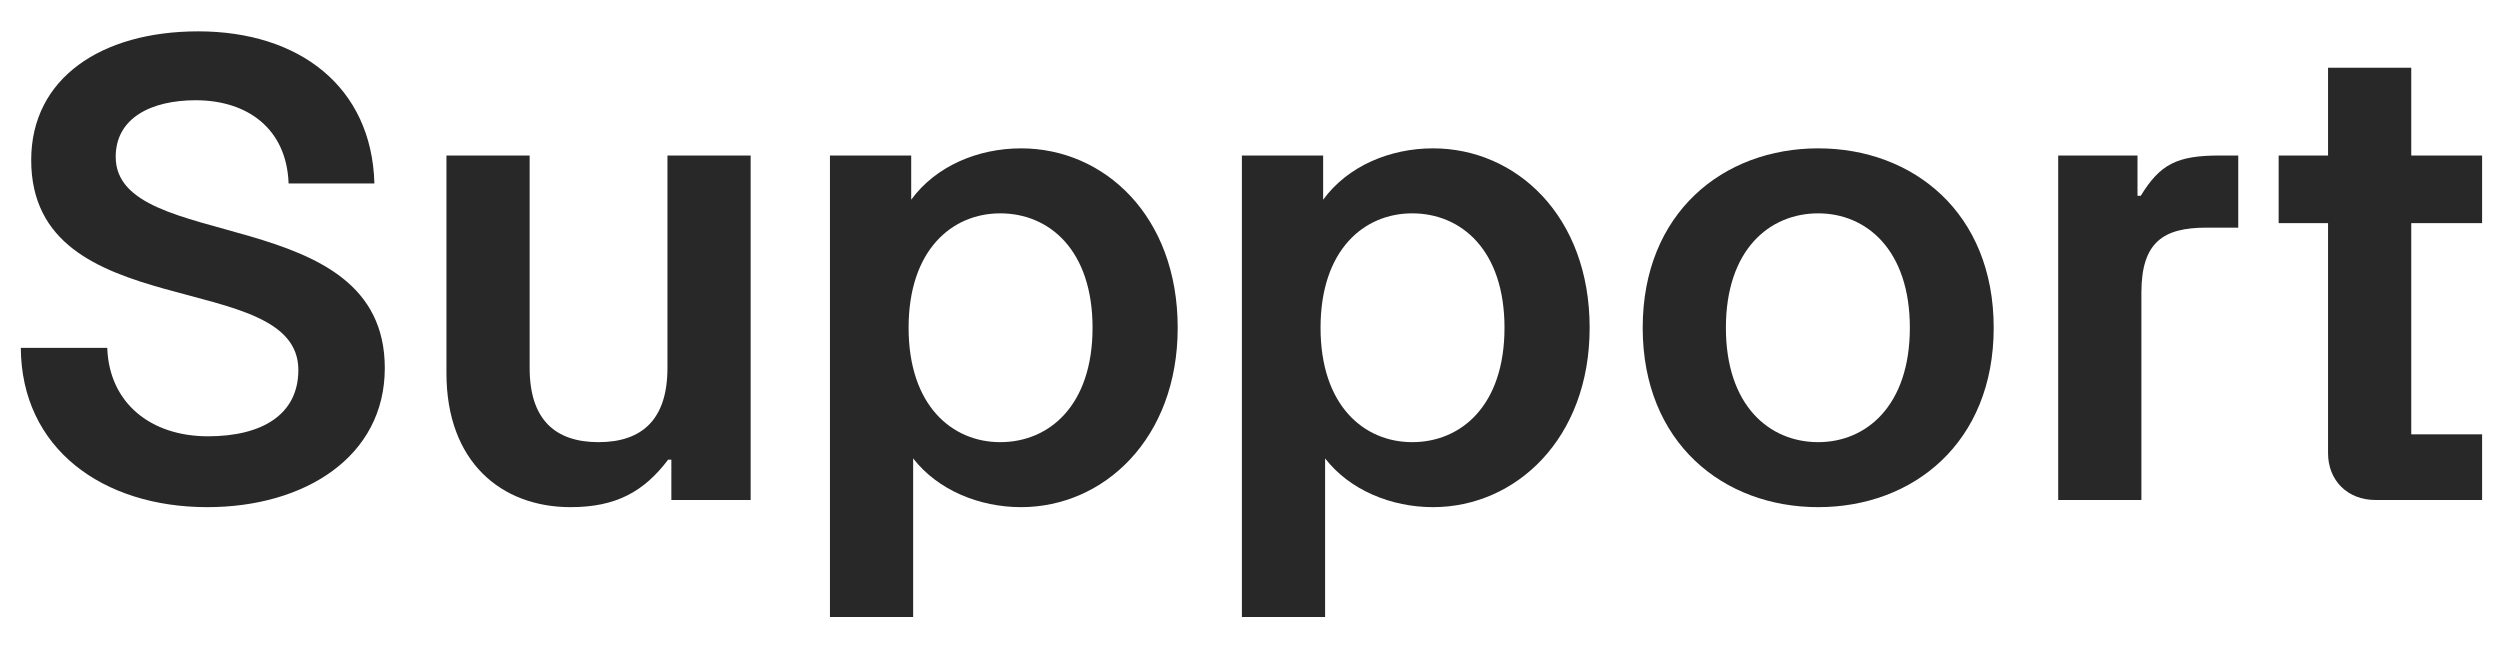
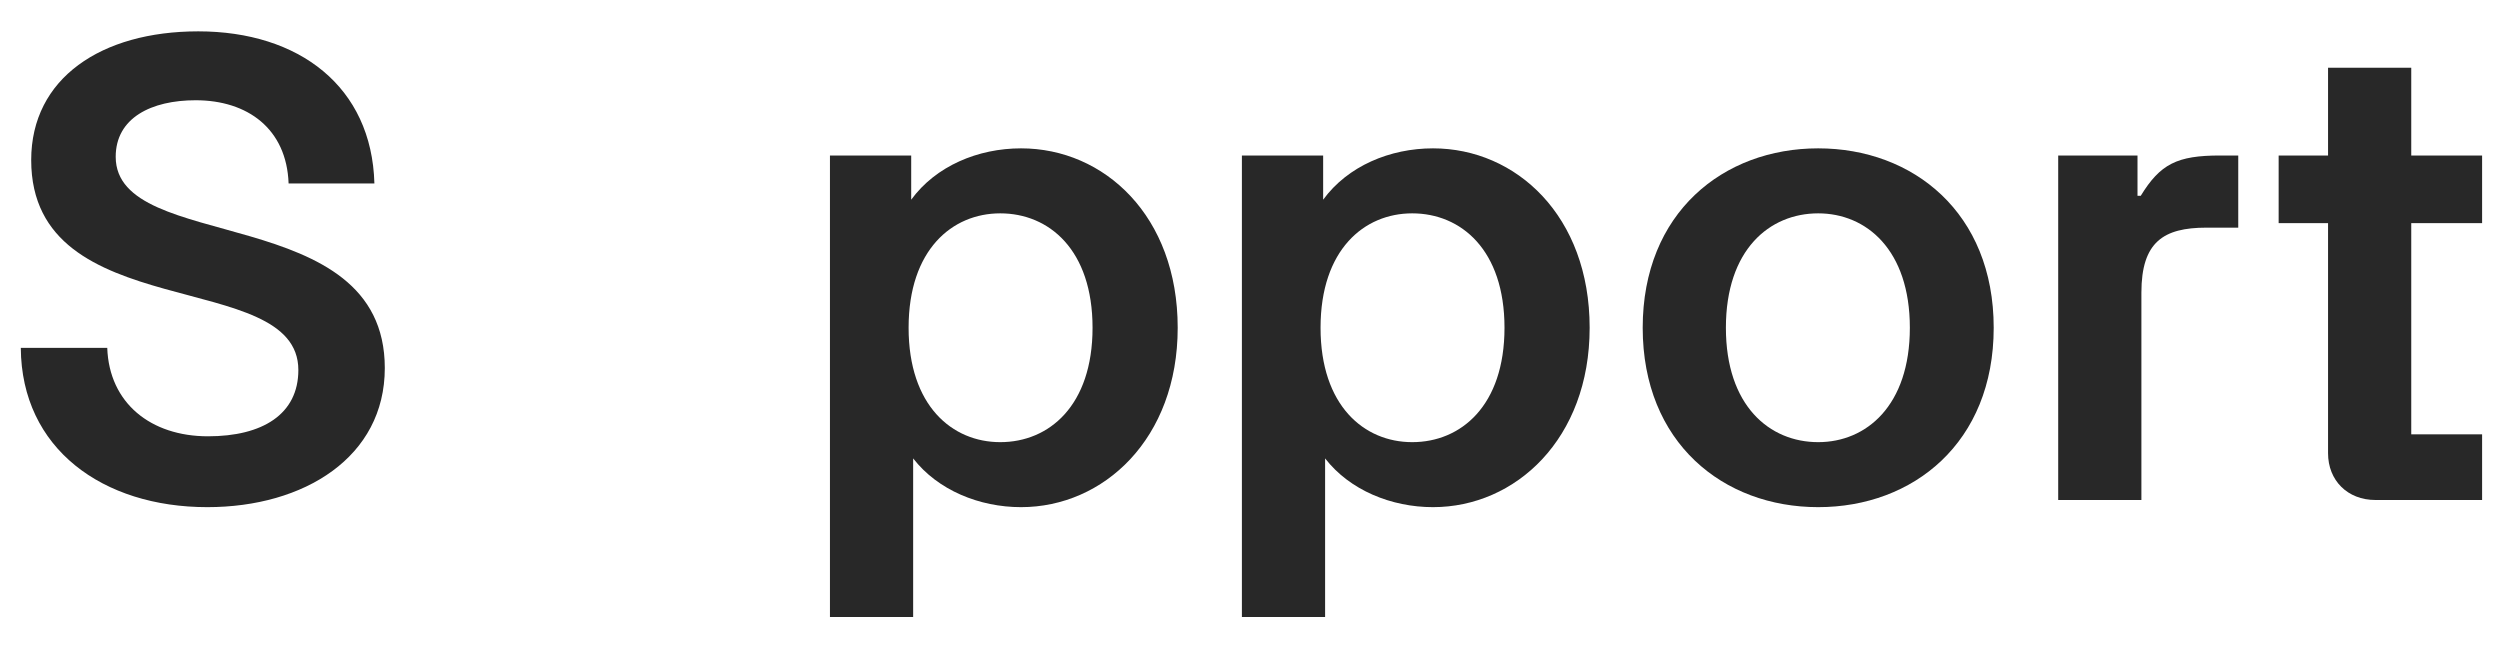
<svg xmlns="http://www.w3.org/2000/svg" width="50" height="13" viewBox="0 0 50 13" fill="none">
  <path d="M49.642 3.11V4.462H48.225V8.687H49.642V10H47.51C46.951 10 46.561 9.61 46.561 9.064V4.462H45.573V3.11H46.561V1.355H48.225V3.11H49.642Z" fill="#282828" />
  <path d="M41.164 10V3.11H42.75V3.916H42.815C43.205 3.279 43.543 3.11 44.401 3.11H44.765V4.553H44.128C43.27 4.553 42.828 4.839 42.828 5.853V10H41.164Z" fill="#282828" />
  <path d="M36.364 10.143C34.466 10.143 32.854 8.856 32.854 6.555C32.854 4.254 34.466 2.967 36.364 2.967C38.262 2.967 39.874 4.254 39.874 6.555C39.874 8.856 38.262 10.143 36.364 10.143ZM34.518 6.555C34.518 8.115 35.389 8.843 36.364 8.843C37.326 8.843 38.197 8.115 38.197 6.555C38.197 4.995 37.326 4.267 36.364 4.267C35.389 4.267 34.518 4.995 34.518 6.555Z" fill="#282828" />
  <path d="M24.838 12.34V3.11H26.463V3.994C26.957 3.318 27.802 2.967 28.66 2.967C30.324 2.967 31.793 4.319 31.793 6.555C31.793 8.778 30.311 10.143 28.66 10.143C27.828 10.143 26.996 9.805 26.502 9.168V12.34H24.838ZM26.411 6.555C26.411 8.115 27.282 8.843 28.244 8.843C29.219 8.843 30.09 8.115 30.09 6.555C30.09 4.995 29.219 4.267 28.244 4.267C27.282 4.267 26.411 4.995 26.411 6.555Z" fill="#282828" />
  <path d="M16.599 12.34V3.11H18.224V3.994C18.718 3.318 19.563 2.967 20.421 2.967C22.085 2.967 23.554 4.319 23.554 6.555C23.554 8.778 22.072 10.143 20.421 10.143C19.589 10.143 18.757 9.805 18.263 9.168V12.34H16.599ZM18.172 6.555C18.172 8.115 19.043 8.843 20.005 8.843C20.98 8.843 21.851 8.115 21.851 6.555C21.851 4.995 20.98 4.267 20.005 4.267C19.043 4.267 18.172 4.995 18.172 6.555Z" fill="#282828" />
-   <path d="M11.412 10.143C10.021 10.143 8.929 9.233 8.929 7.465V3.11H10.593V7.361C10.593 8.388 11.1 8.843 11.971 8.843C12.842 8.843 13.349 8.388 13.349 7.361V3.11H15.013V10H13.427V9.194H13.362C12.881 9.831 12.322 10.143 11.412 10.143Z" fill="#282828" />
  <path d="M4.147 10.143C2.054 10.143 0.429 8.973 0.416 6.958H2.145C2.184 8.063 3.016 8.726 4.16 8.726C5.252 8.726 5.967 8.284 5.967 7.4C5.967 5.333 0.624 6.542 0.624 3.201C0.624 1.563 2.028 0.627 3.965 0.627C5.98 0.627 7.436 1.732 7.488 3.669H5.772C5.733 2.577 4.953 2.005 3.913 2.005C3.029 2.005 2.314 2.356 2.314 3.136C2.314 5.086 7.696 4.02 7.696 7.361C7.696 9.142 6.084 10.143 4.147 10.143Z" fill="#282828" />
</svg>